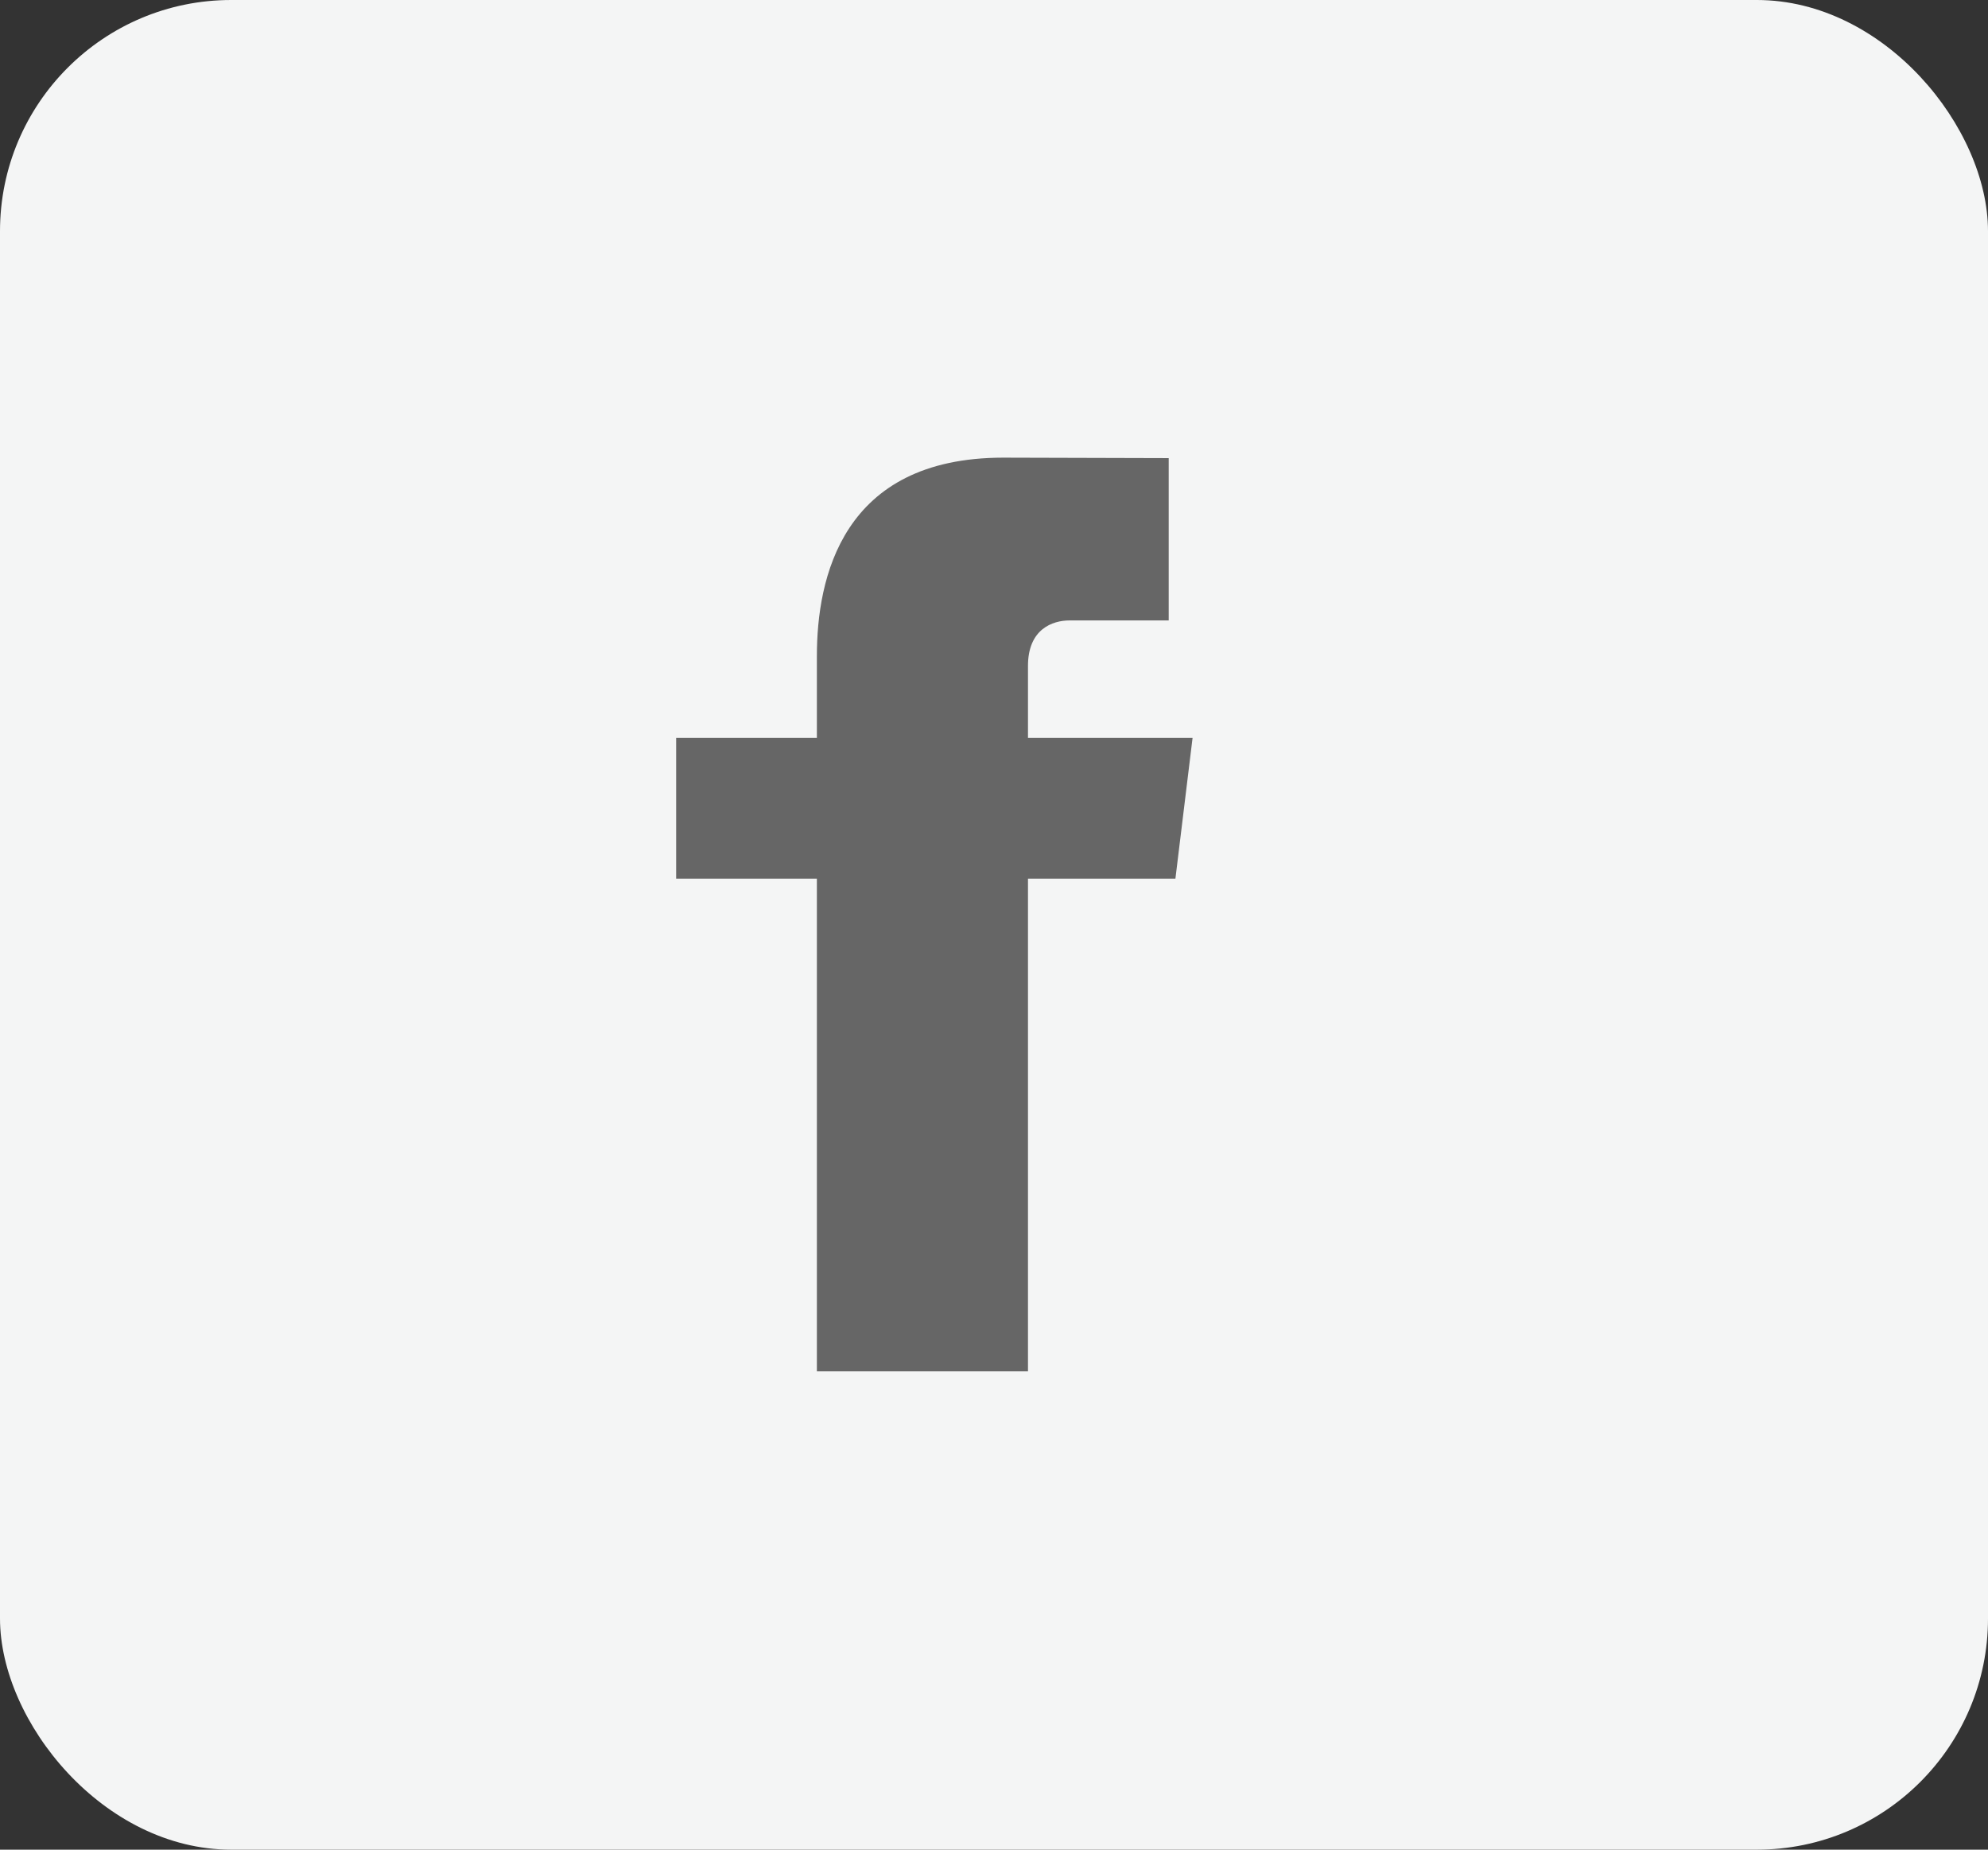
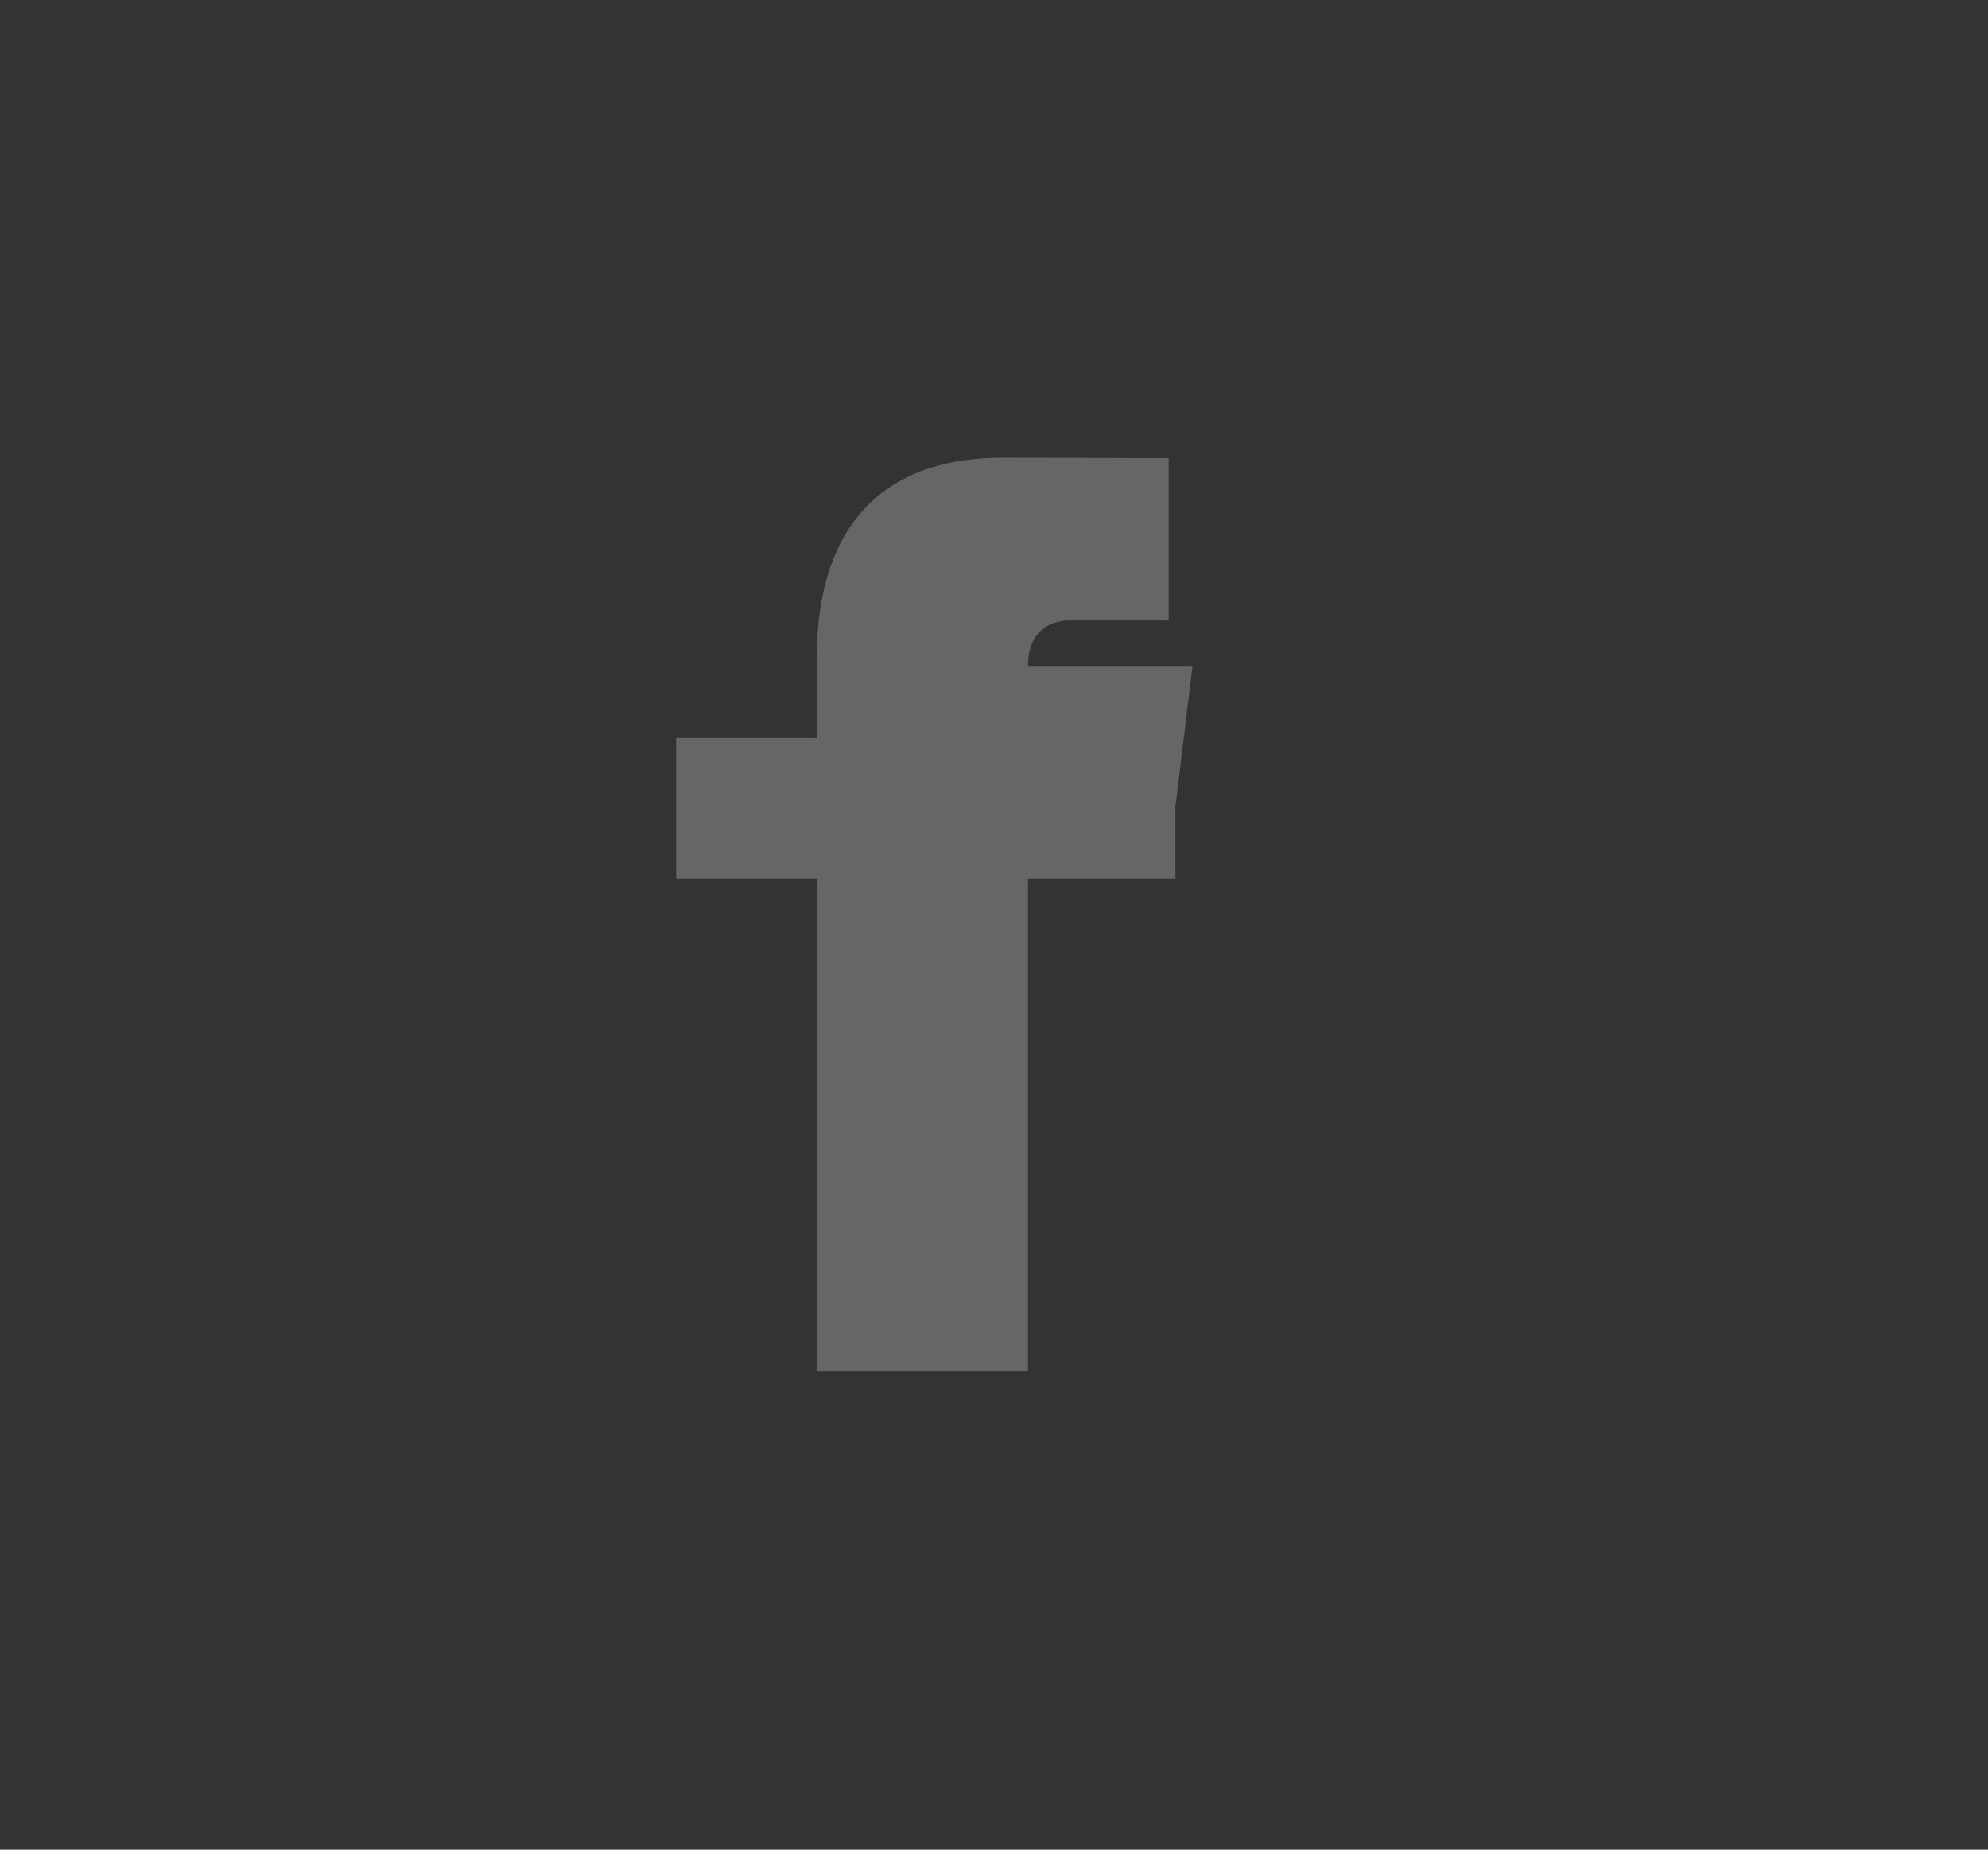
<svg xmlns="http://www.w3.org/2000/svg" width="43" height="40">
  <rect width="100%" height="100%" fill="#333333" stroke="none" />
  <g fill="none" fill-rule="evenodd">
-     <rect fill="#F4F5F5" width="43" height="40" rx="5" />
-     <path d="M25.424 19.002h-3.189v10.654h-4.566V19.002h-3.044v-3.044h3.044v-1.771c0-1.674.536-4.29 4.032-4.29l3.578.01v3.51h-2.143c-.371 0-.901.187-.901.984v1.557h3.56l-.371 3.044z" fill="#666" />
+     <path d="M25.424 19.002h-3.189v10.654h-4.566V19.002h-3.044v-3.044h3.044v-1.771c0-1.674.536-4.29 4.032-4.29l3.578.01v3.51h-2.143c-.371 0-.901.187-.901.984h3.56l-.371 3.044z" fill="#666" />
  </g>
</svg>